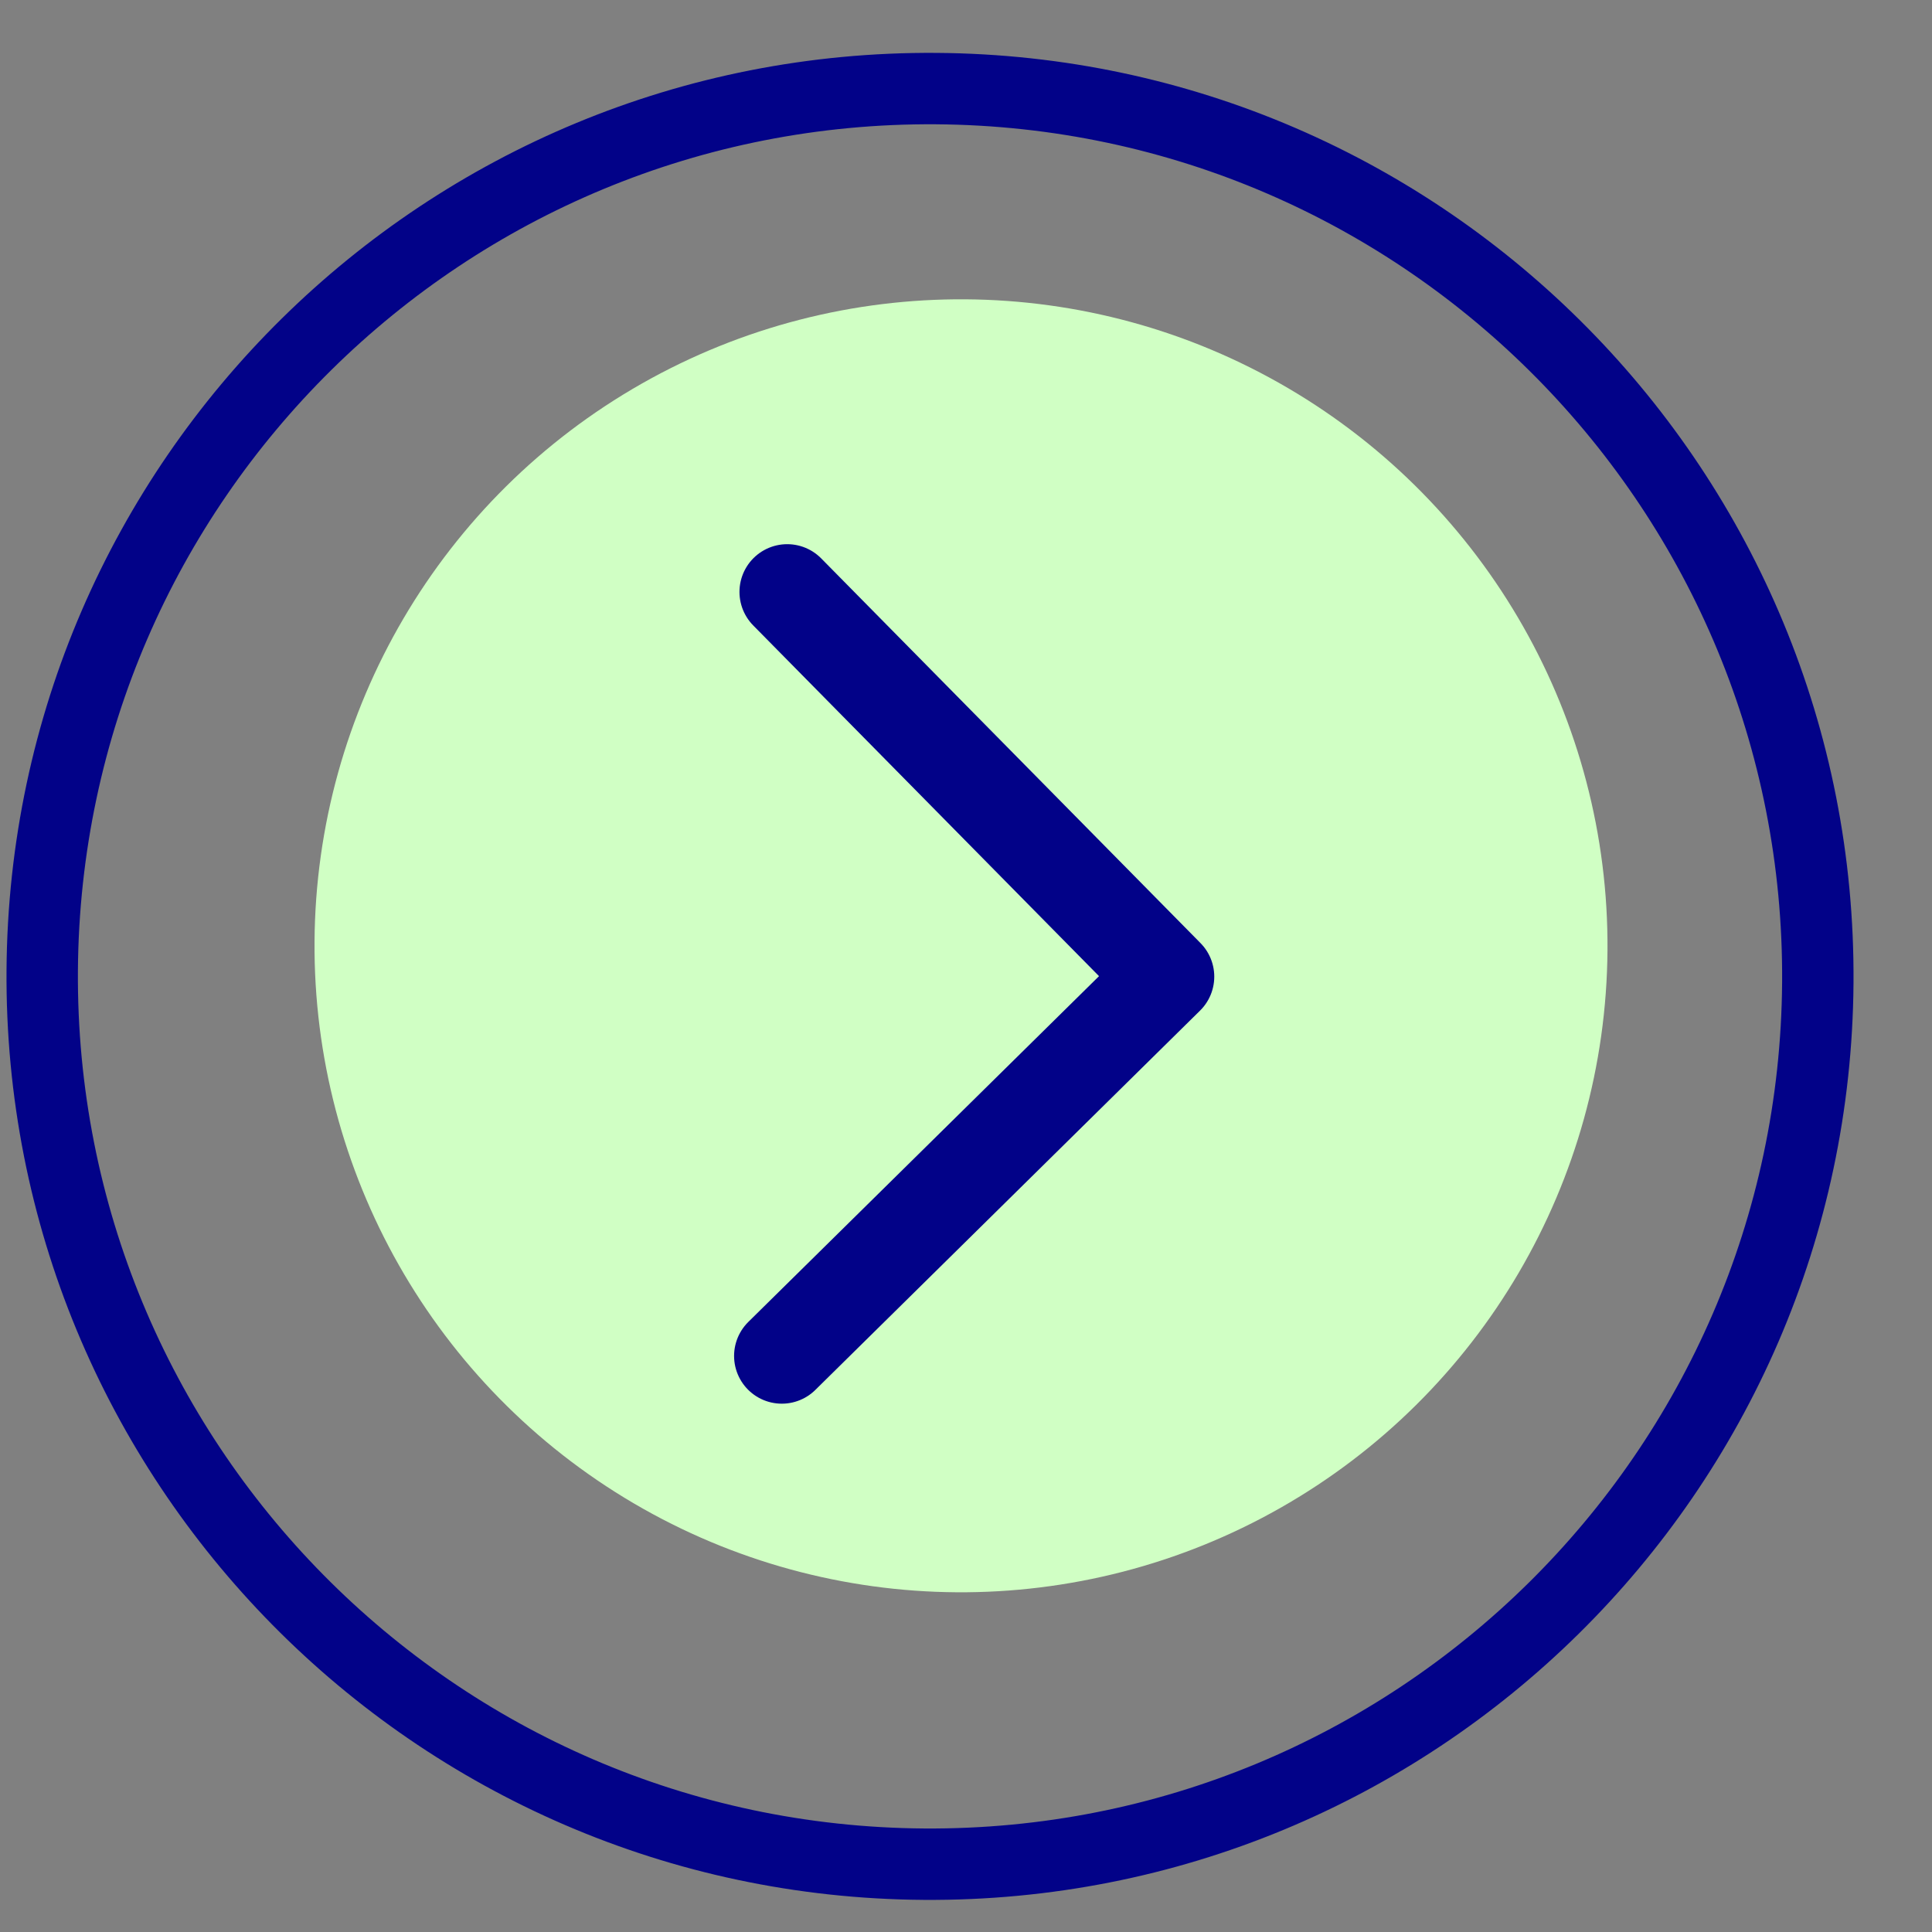
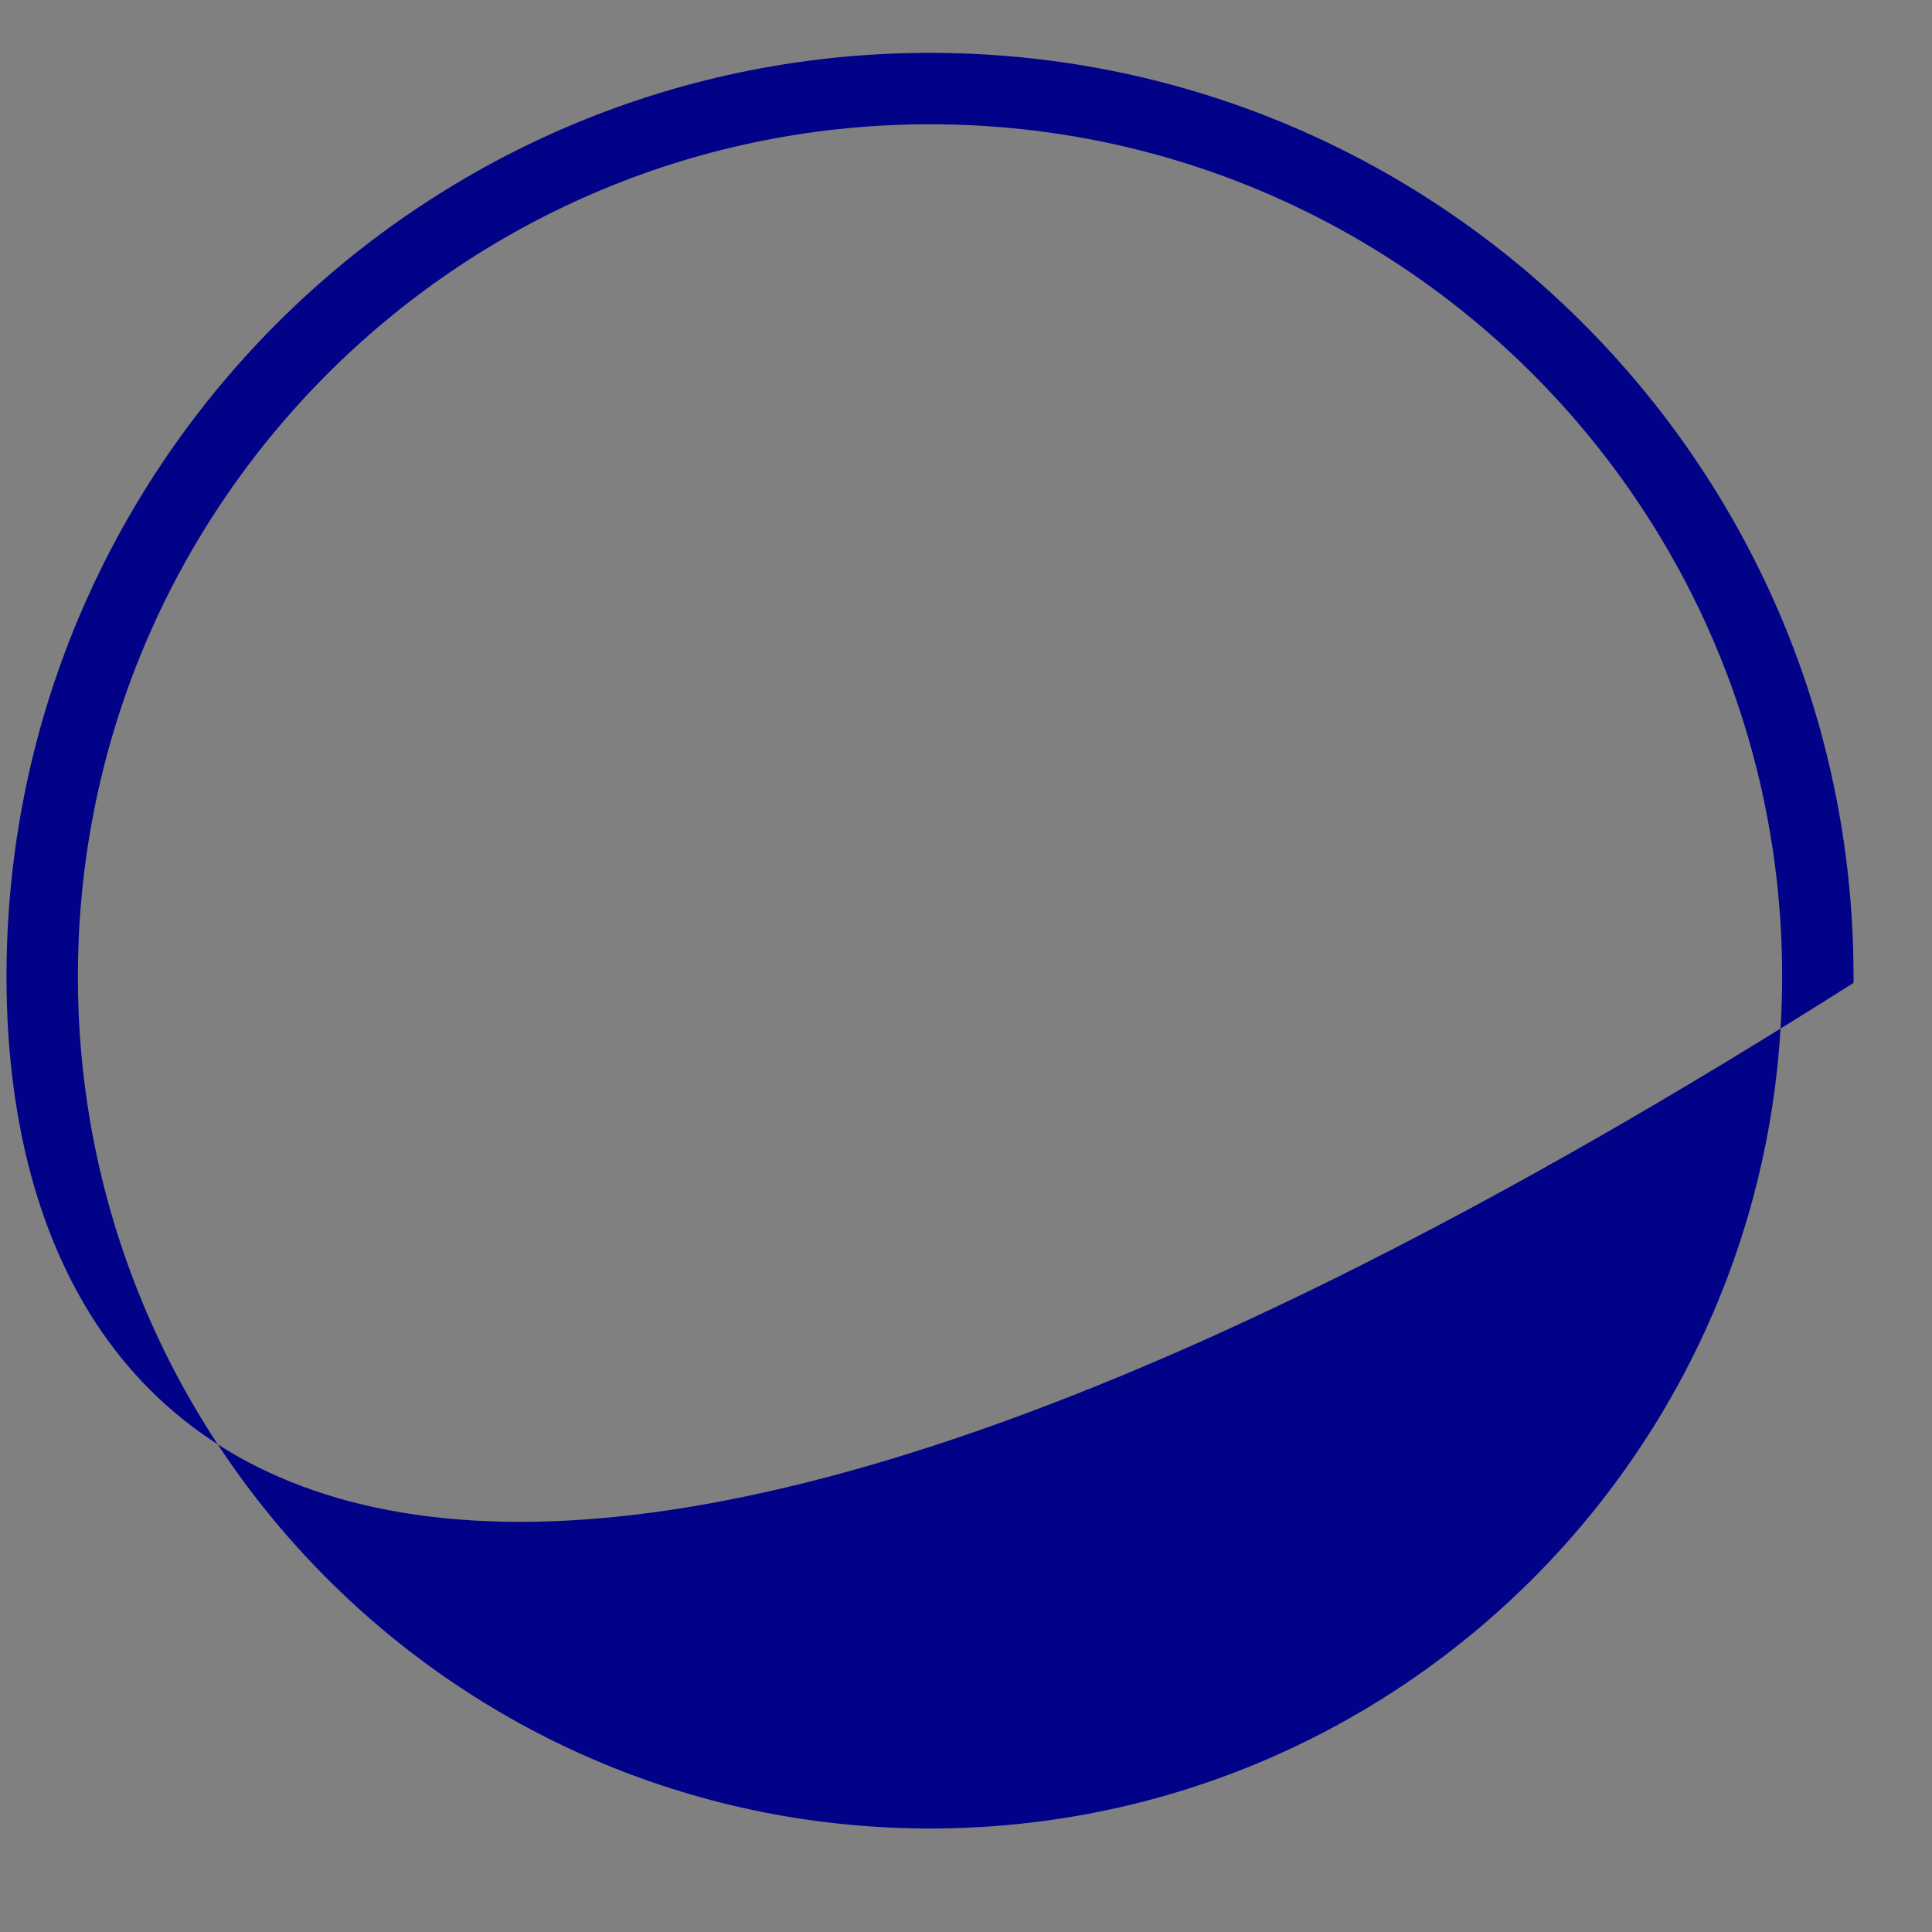
<svg xmlns="http://www.w3.org/2000/svg" width="24" height="24" viewBox="0 0 24 24" fill="none">
  <rect x="0" y="0" width="24" height="24" fill="#808080" stroke="none" />
  <g id="Group 199498">
    <g id="Group 199497">
-       <circle id="Ellipse 14726" cx="11.938" cy="11.749" r="8.031" transform="rotate(0.403 11.938 11.749)" fill="#D0FFC4" />
-       <path id="Vector" d="M9.779 7.353L14.491 12.132L9.712 16.844" stroke="#020288" stroke-width="1.186" stroke-miterlimit="22.926" stroke-linecap="round" stroke-linejoin="round" />
-     </g>
-     <path id="Ellipse 14727" d="M23.025 12.21C22.981 18.546 17.808 23.646 11.472 23.601C5.136 23.557 0.036 18.384 0.081 12.048C0.125 5.712 5.298 0.612 11.633 0.657C17.969 0.701 23.07 5.874 23.025 12.21ZM0.968 12.055C0.926 17.901 5.632 22.673 11.479 22.714C17.325 22.755 22.097 18.049 22.138 12.204C22.179 6.357 17.473 1.585 11.627 1.544C5.781 1.503 1.009 6.209 0.968 12.055Z" fill="#020288" />
+       </g>
+     <path id="Ellipse 14727" d="M23.025 12.21C5.136 23.557 0.036 18.384 0.081 12.048C0.125 5.712 5.298 0.612 11.633 0.657C17.969 0.701 23.07 5.874 23.025 12.21ZM0.968 12.055C0.926 17.901 5.632 22.673 11.479 22.714C17.325 22.755 22.097 18.049 22.138 12.204C22.179 6.357 17.473 1.585 11.627 1.544C5.781 1.503 1.009 6.209 0.968 12.055Z" fill="#020288" />
  </g>
</svg>